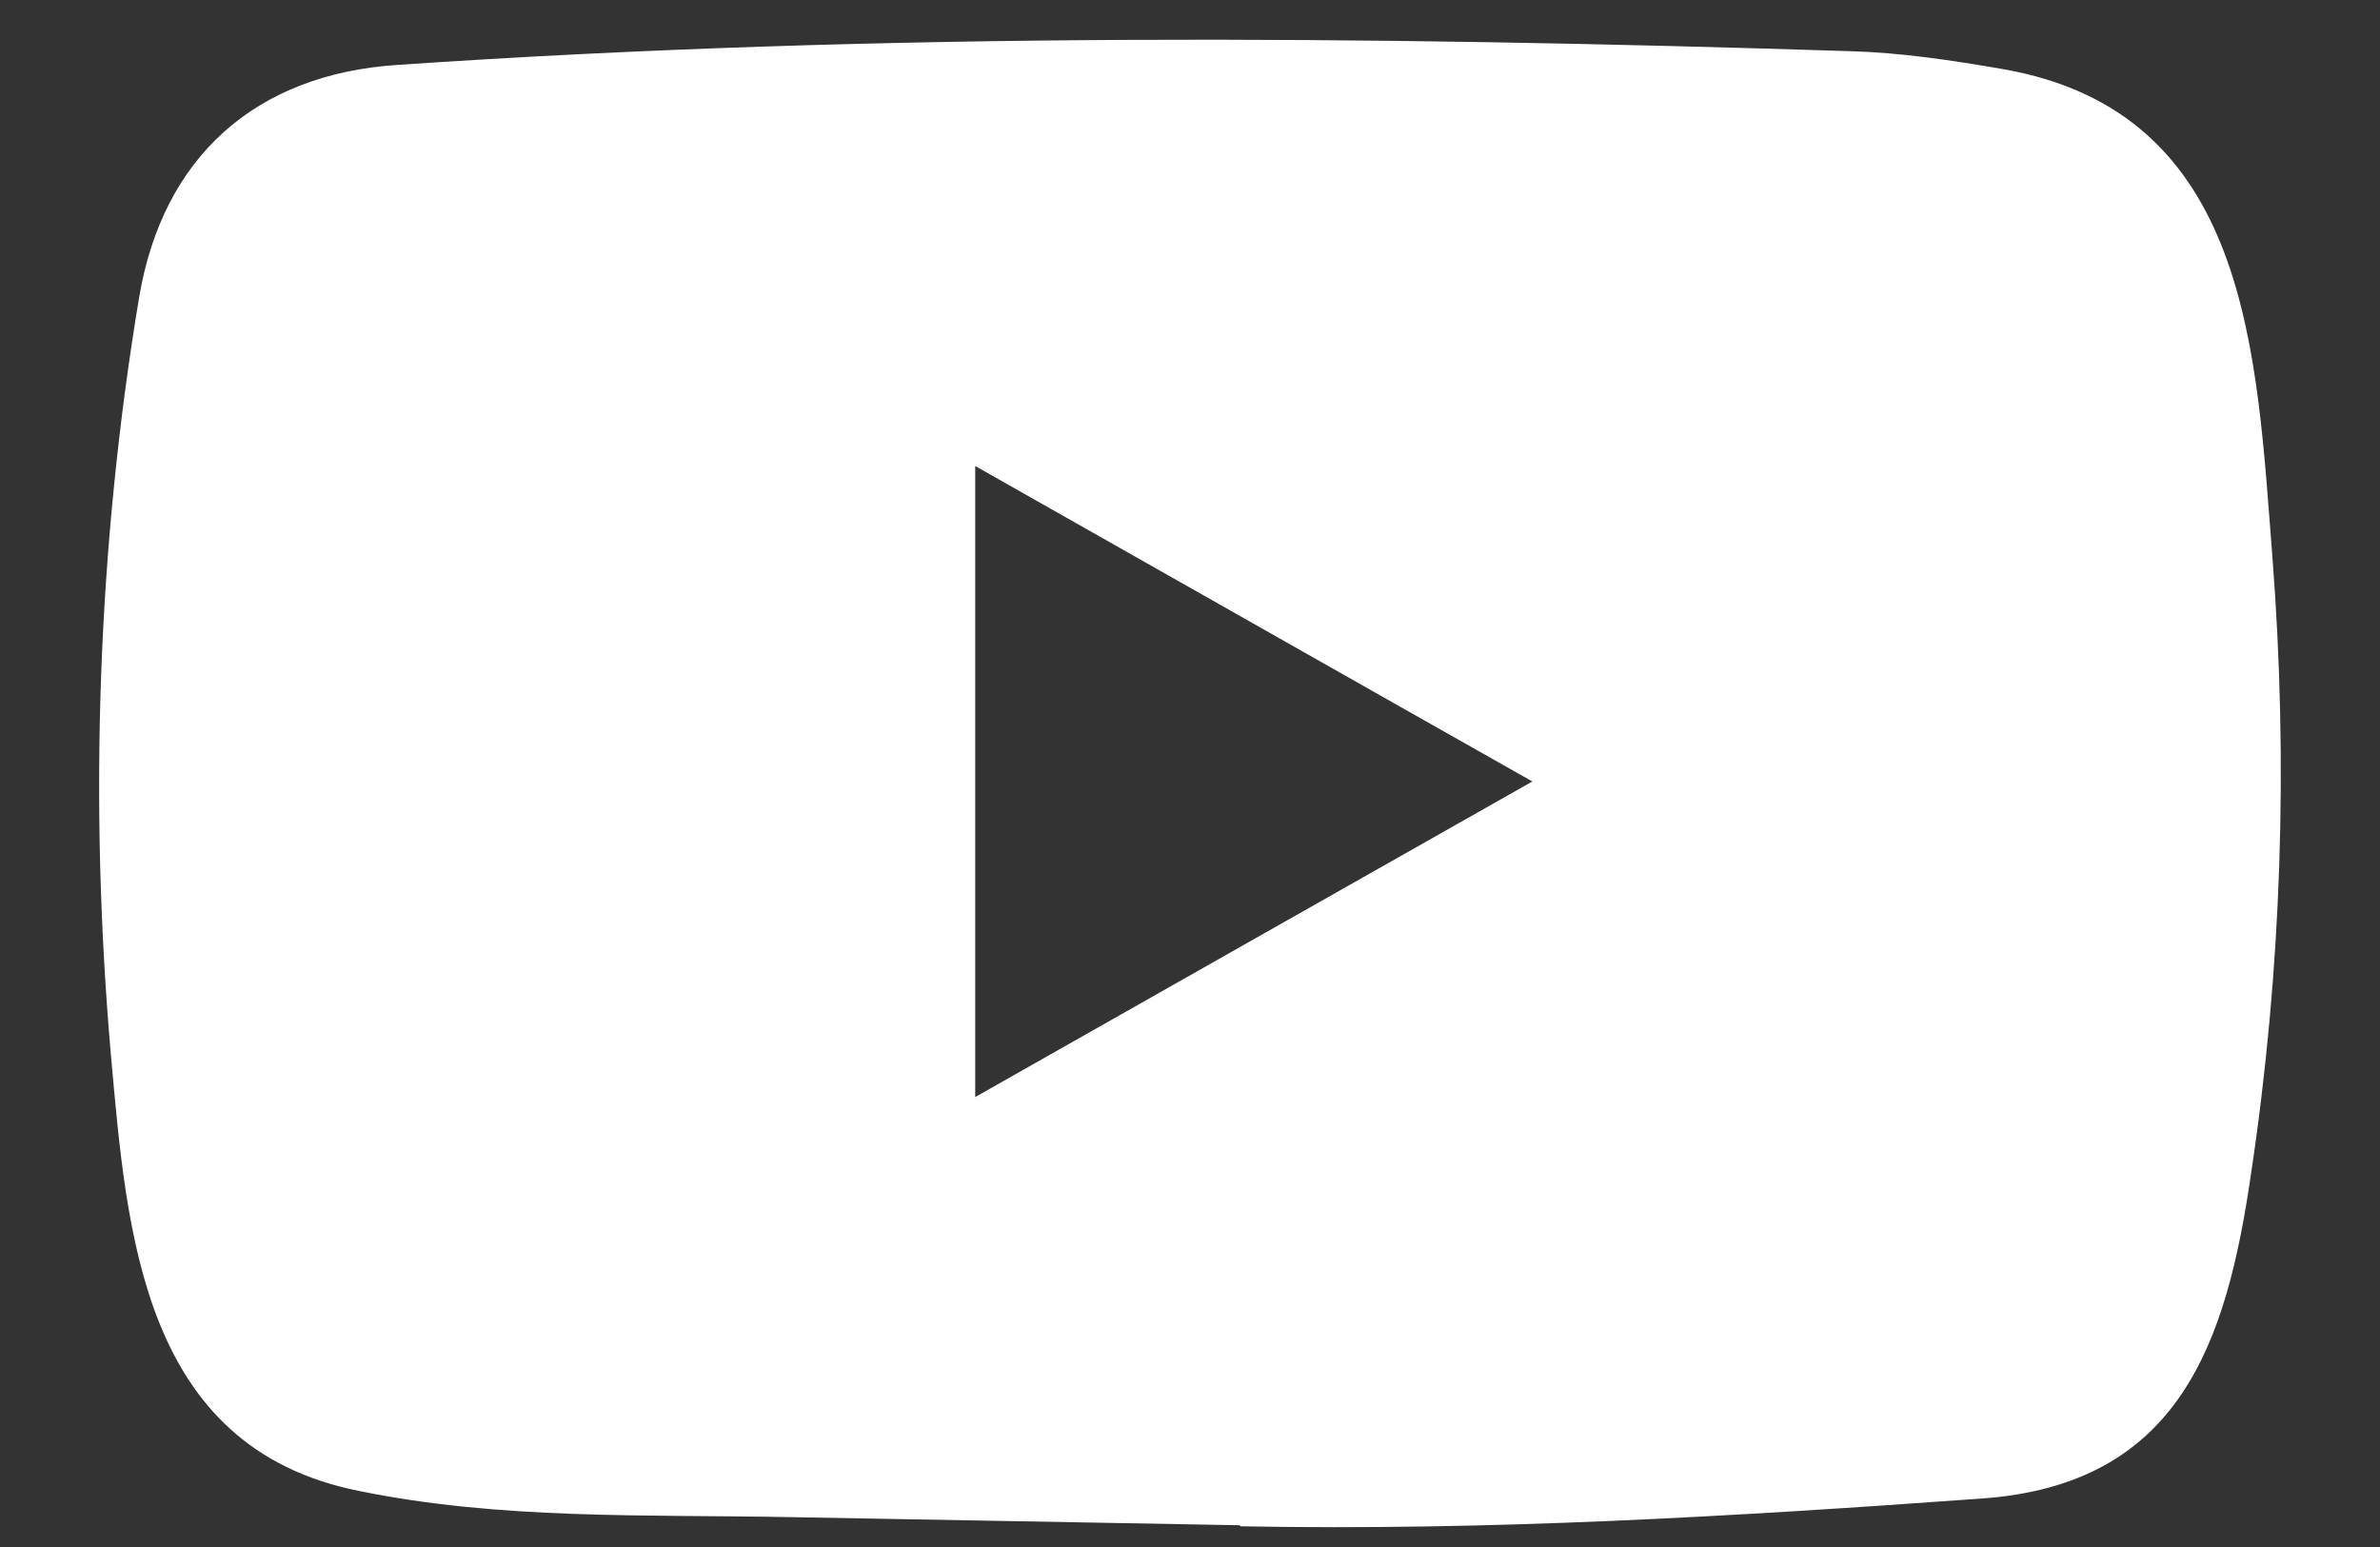
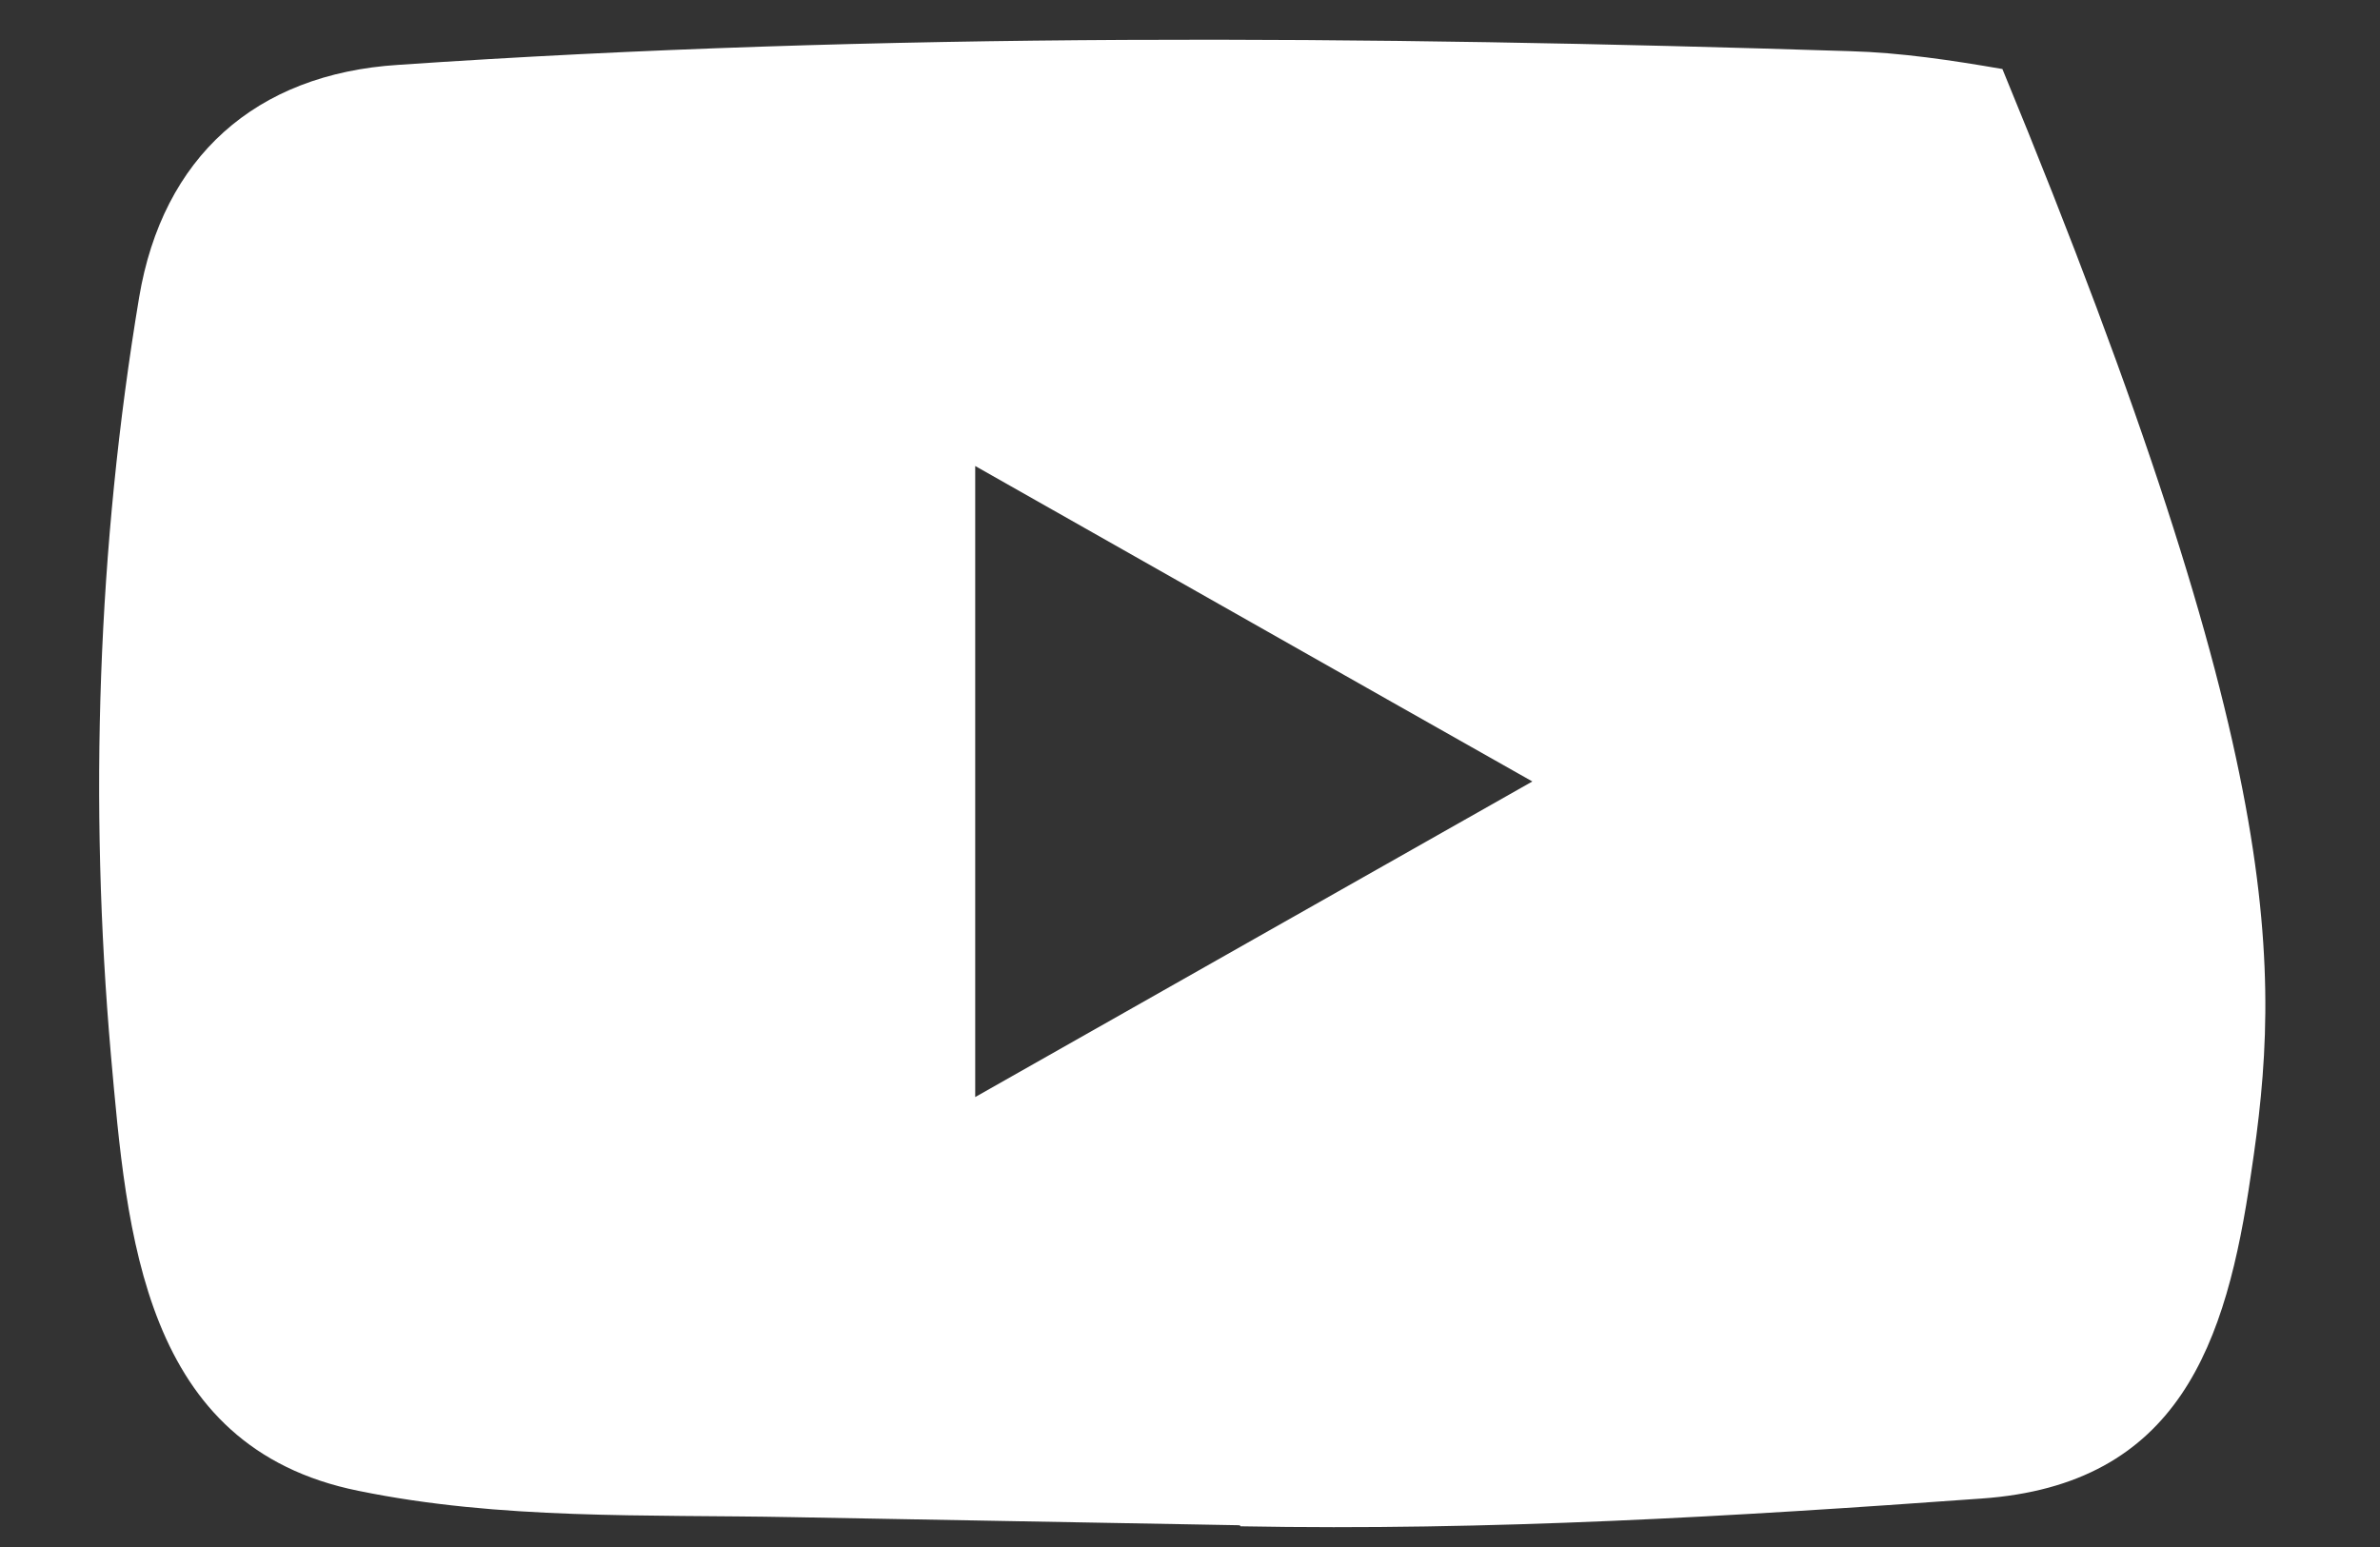
<svg xmlns="http://www.w3.org/2000/svg" width="20" height="13" viewBox="0 0 20 13" fill="none">
  <rect x="0" y="0" width="20" height="13" fill="#333333" stroke="none" />
-   <path d="M10.406 12.817L6.645 12.749C5.427 12.726 4.206 12.773 3.012 12.528C1.196 12.162 1.067 10.369 0.932 8.865C0.747 6.75 0.819 4.597 1.169 2.5C1.366 1.323 2.144 0.621 3.347 0.545C7.408 0.268 11.495 0.301 15.547 0.43C15.975 0.442 16.405 0.507 16.827 0.58C18.91 0.94 18.961 2.972 19.096 4.683C19.23 6.411 19.174 8.148 18.916 9.865C18.71 11.286 18.315 12.478 16.648 12.593C14.559 12.744 12.518 12.865 10.424 12.826C10.424 12.817 10.412 12.817 10.406 12.817ZM8.195 9.219C9.769 8.328 11.312 7.452 12.877 6.567C11.301 5.677 9.76 4.801 8.195 3.916V9.219Z" fill="white" />
+   <path d="M10.406 12.817L6.645 12.749C5.427 12.726 4.206 12.773 3.012 12.528C1.196 12.162 1.067 10.369 0.932 8.865C0.747 6.75 0.819 4.597 1.169 2.5C1.366 1.323 2.144 0.621 3.347 0.545C7.408 0.268 11.495 0.301 15.547 0.43C15.975 0.442 16.405 0.507 16.827 0.58C19.23 6.411 19.174 8.148 18.916 9.865C18.71 11.286 18.315 12.478 16.648 12.593C14.559 12.744 12.518 12.865 10.424 12.826C10.424 12.817 10.412 12.817 10.406 12.817ZM8.195 9.219C9.769 8.328 11.312 7.452 12.877 6.567C11.301 5.677 9.76 4.801 8.195 3.916V9.219Z" fill="white" />
</svg>